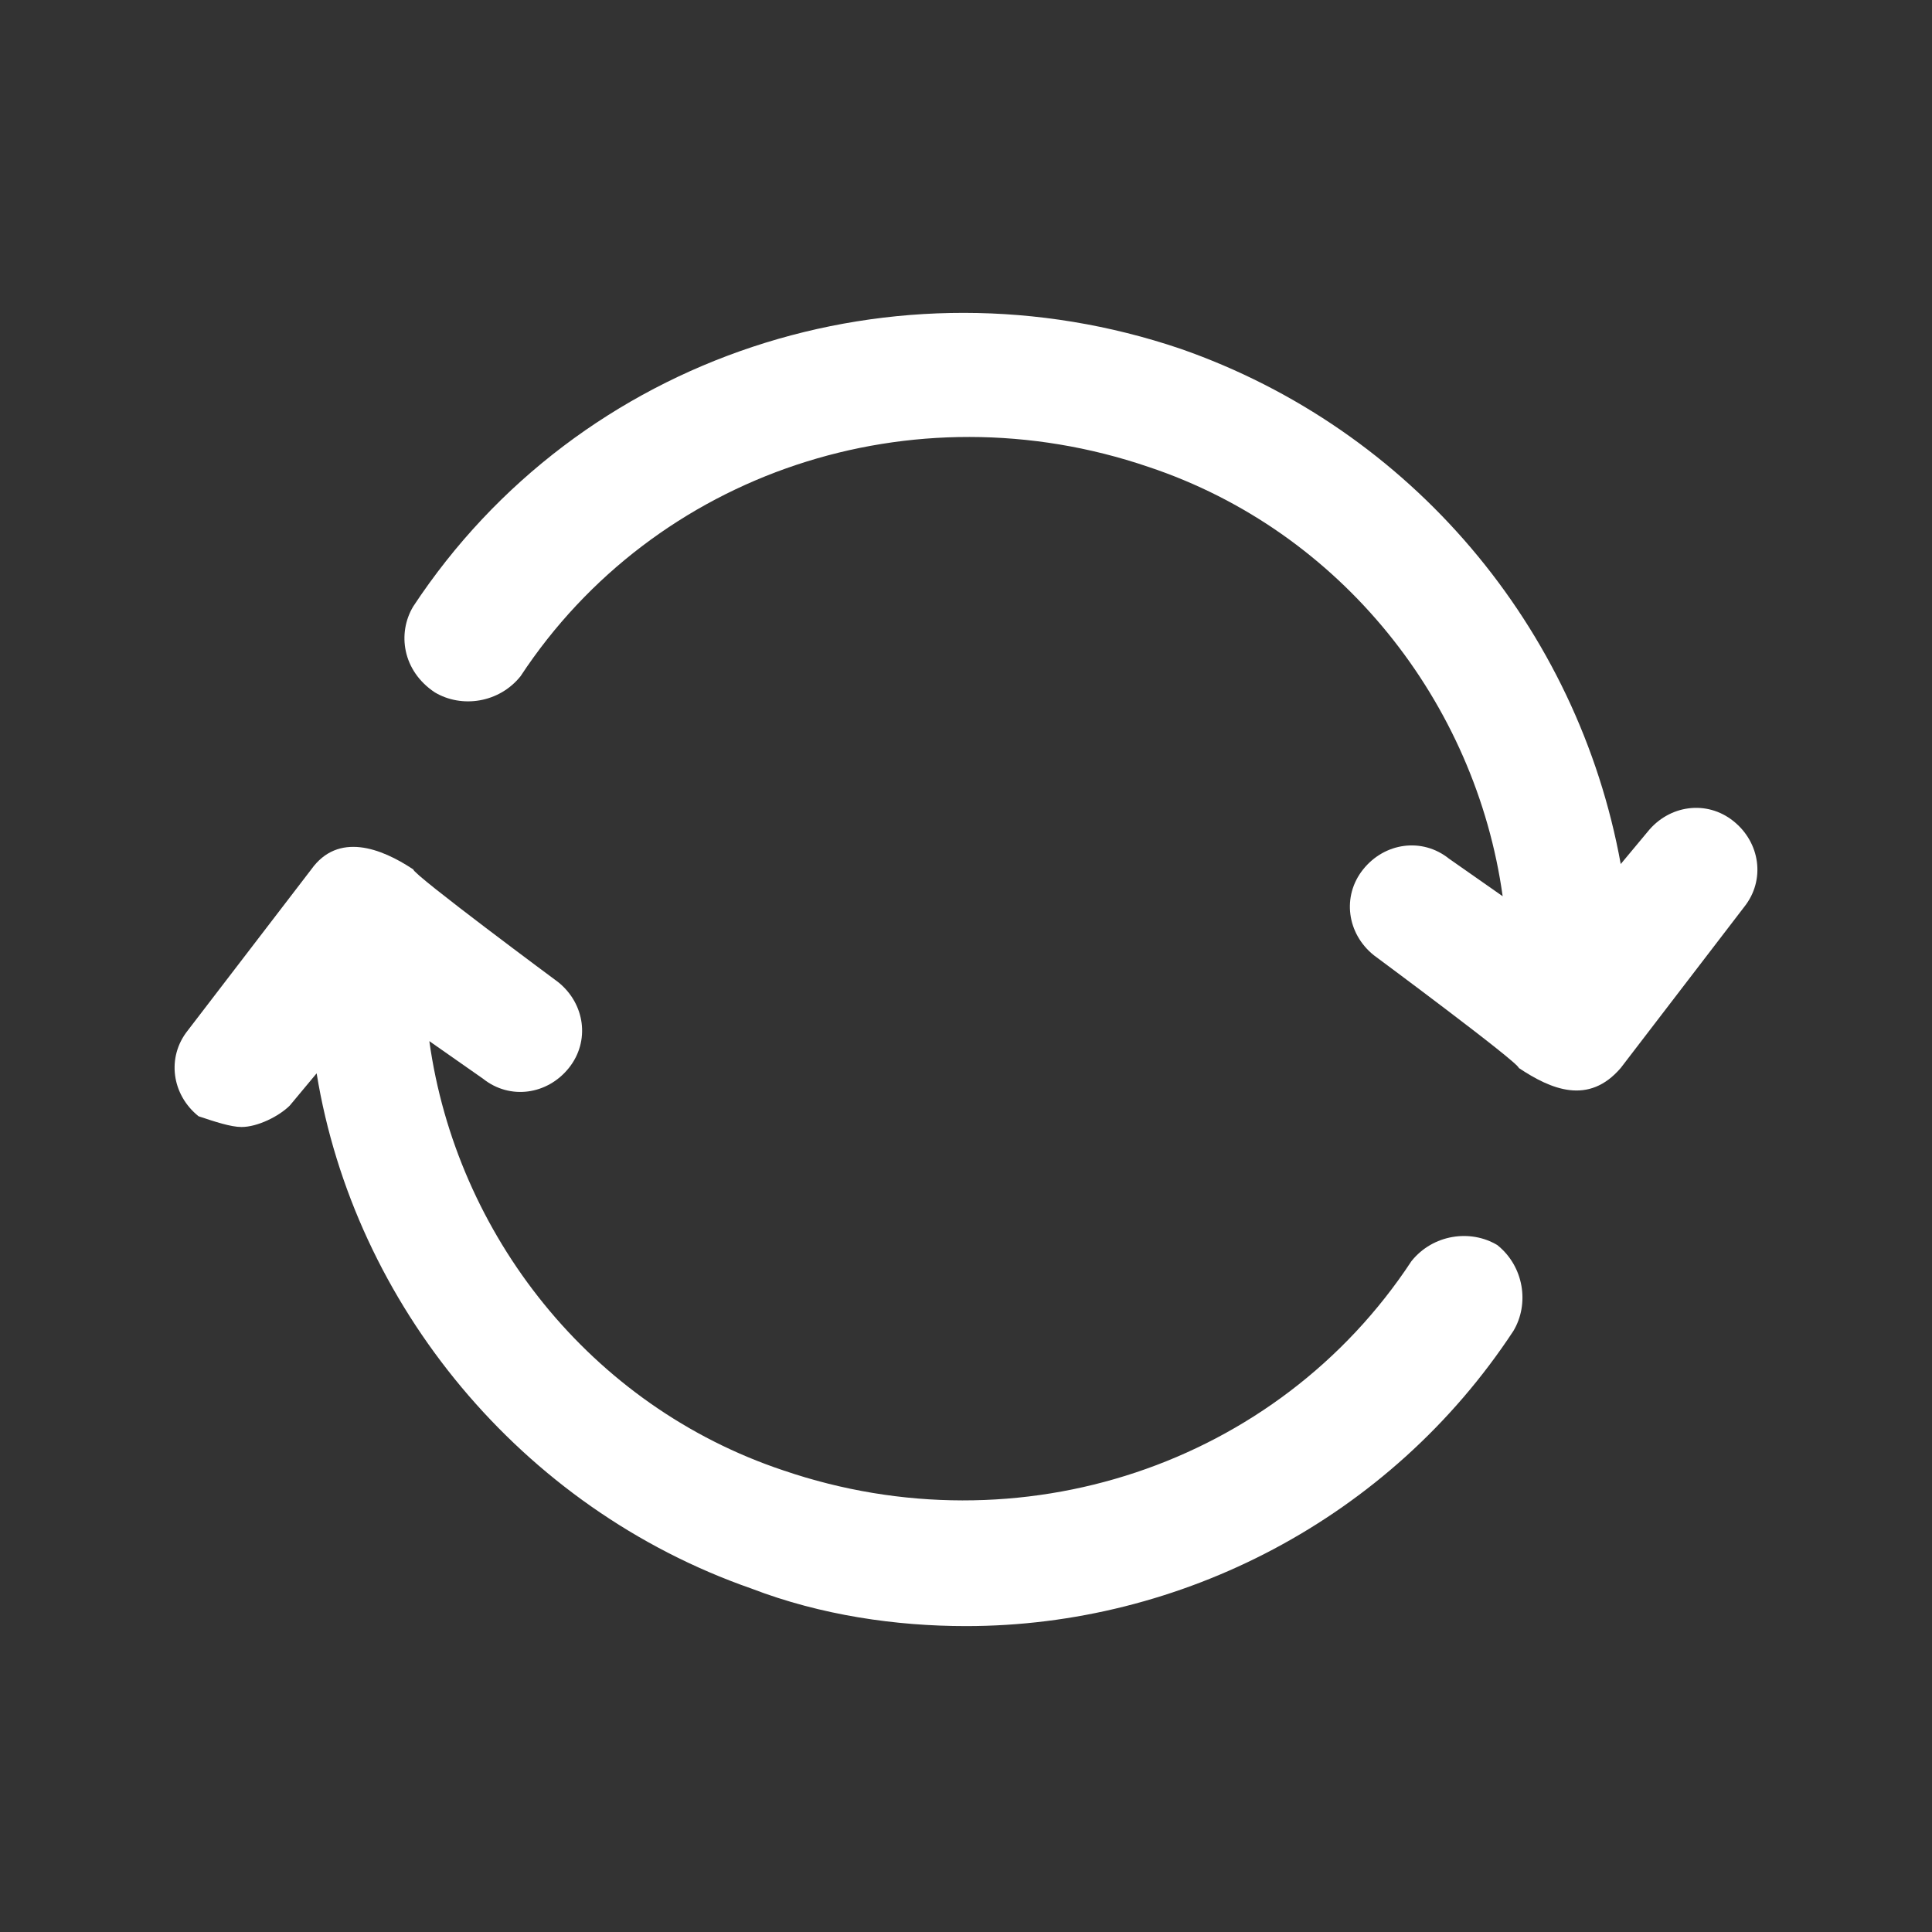
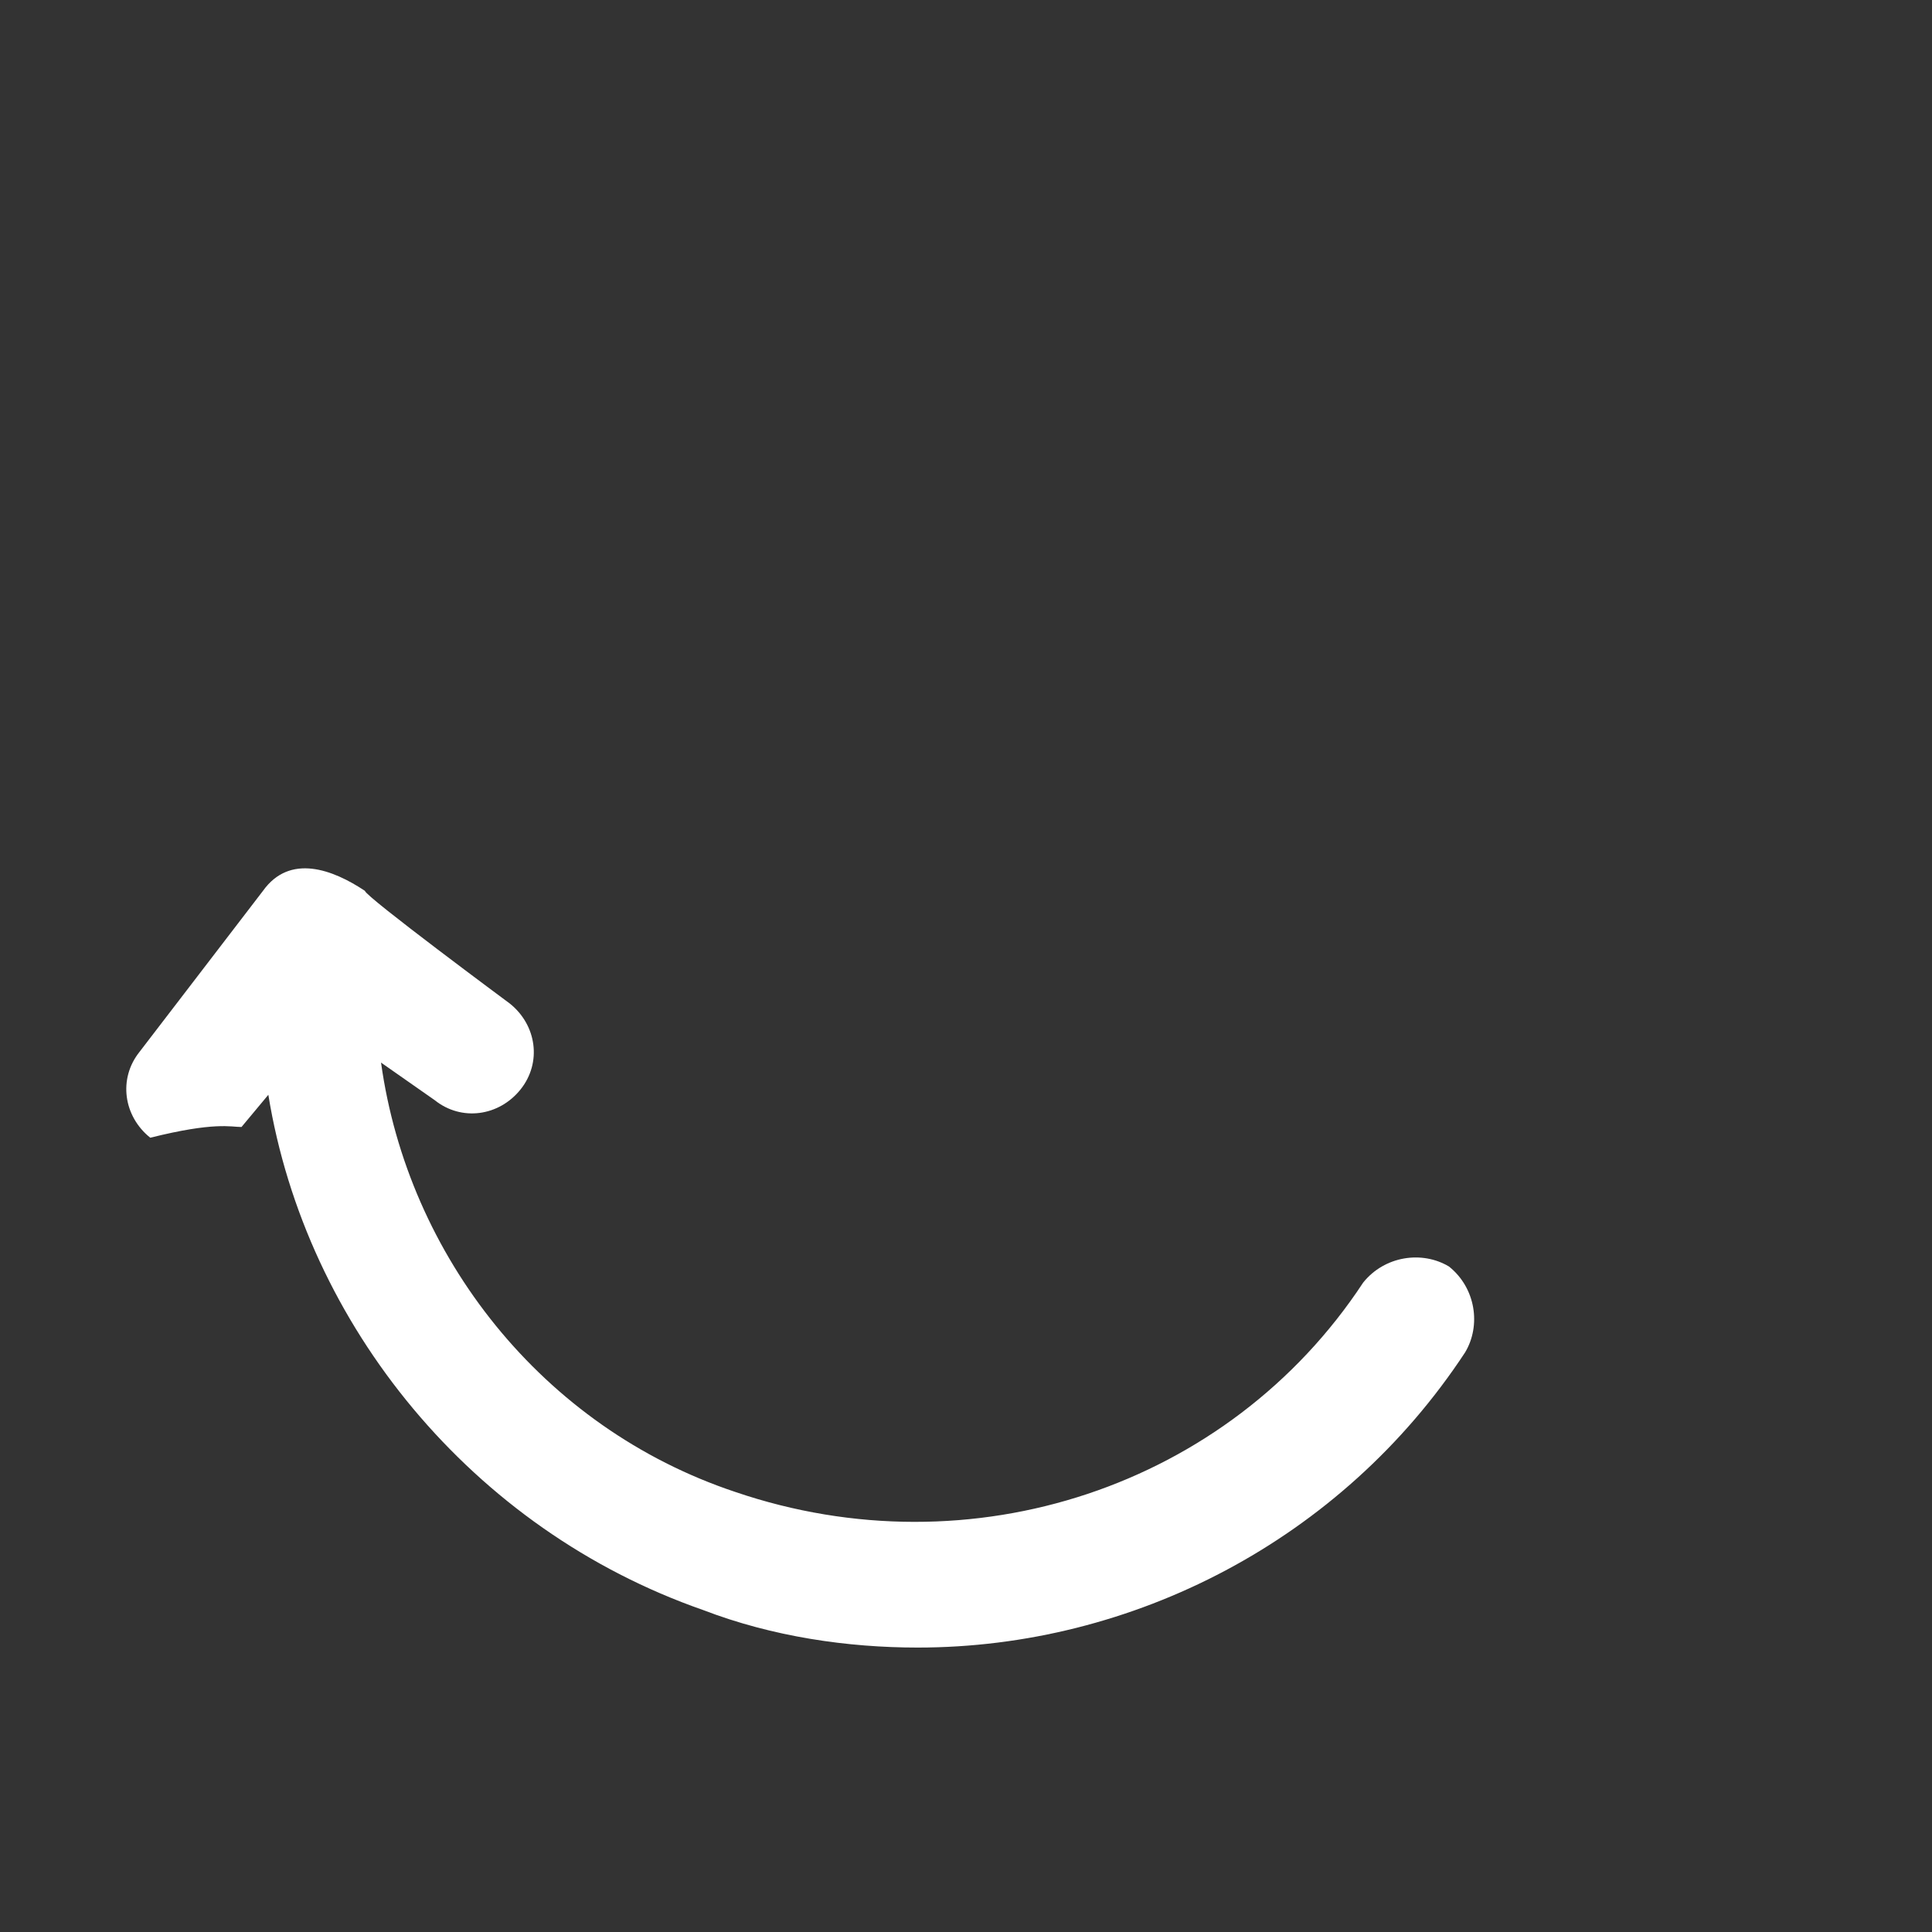
<svg xmlns="http://www.w3.org/2000/svg" version="1.1" id="Layer_1" x="0px" y="0px" viewBox="0 0 36 36" style="enable-background:new 0 0 36 36;" xml:space="preserve">
  <rect x="0" y="0" width="36" height="36" fill="#333333" stroke="none" />
  <style type="text/css">
	.st0{fill:#FFFFFF;}
</style>
  <g>
-     <path class="st0" d="M4.5,21c0.3,0,0.7-0.2,0.9-0.4l0.5-0.6c0.7,4.3,3.8,8.1,8.1,9.6c1.3,0.5,2.7,0.7,4,0.7c4,0,7.9-2,10.2-5.5   c0.3-0.5,0.2-1.2-0.3-1.6c-0.5-0.3-1.2-0.2-1.6,0.3c-2.5,3.8-7.3,5.4-11.7,3.9c-3.6-1.2-6.1-4.4-6.6-8l1,0.7   c0.5,0.4,1.2,0.3,1.6-0.2c0.4-0.5,0.3-1.2-0.2-1.6c0,0-2.7-2-2.7-2.1c-0.6-0.4-1.4-0.7-1.9,0l-2.3,3c-0.4,0.5-0.3,1.2,0.2,1.6   C4,20.9,4.3,21,4.5,21z" />
-     <path class="st0" d="M8.1,12.9c0.5,0.3,1.2,0.2,1.6-0.3c2.5-3.8,7.3-5.4,11.7-3.9c3.6,1.2,6.1,4.4,6.6,8l-1-0.7   c-0.5-0.4-1.2-0.3-1.6,0.2c-0.4,0.5-0.3,1.2,0.2,1.6c0,0,2.7,2,2.7,2.1c0.6,0.4,1.3,0.7,1.9,0l2.3-3c0.4-0.5,0.3-1.2-0.2-1.6   c-0.5-0.4-1.2-0.3-1.6,0.2l-0.5,0.6C29.4,11.7,26.3,8,22,6.5c-5.3-1.8-11.2,0.1-14.3,4.8C7.4,11.8,7.5,12.5,8.1,12.9z" />
+     <path class="st0" d="M4.5,21l0.5-0.6c0.7,4.3,3.8,8.1,8.1,9.6c1.3,0.5,2.7,0.7,4,0.7c4,0,7.9-2,10.2-5.5   c0.3-0.5,0.2-1.2-0.3-1.6c-0.5-0.3-1.2-0.2-1.6,0.3c-2.5,3.8-7.3,5.4-11.7,3.9c-3.6-1.2-6.1-4.4-6.6-8l1,0.7   c0.5,0.4,1.2,0.3,1.6-0.2c0.4-0.5,0.3-1.2-0.2-1.6c0,0-2.7-2-2.7-2.1c-0.6-0.4-1.4-0.7-1.9,0l-2.3,3c-0.4,0.5-0.3,1.2,0.2,1.6   C4,20.9,4.3,21,4.5,21z" />
  </g>
</svg>